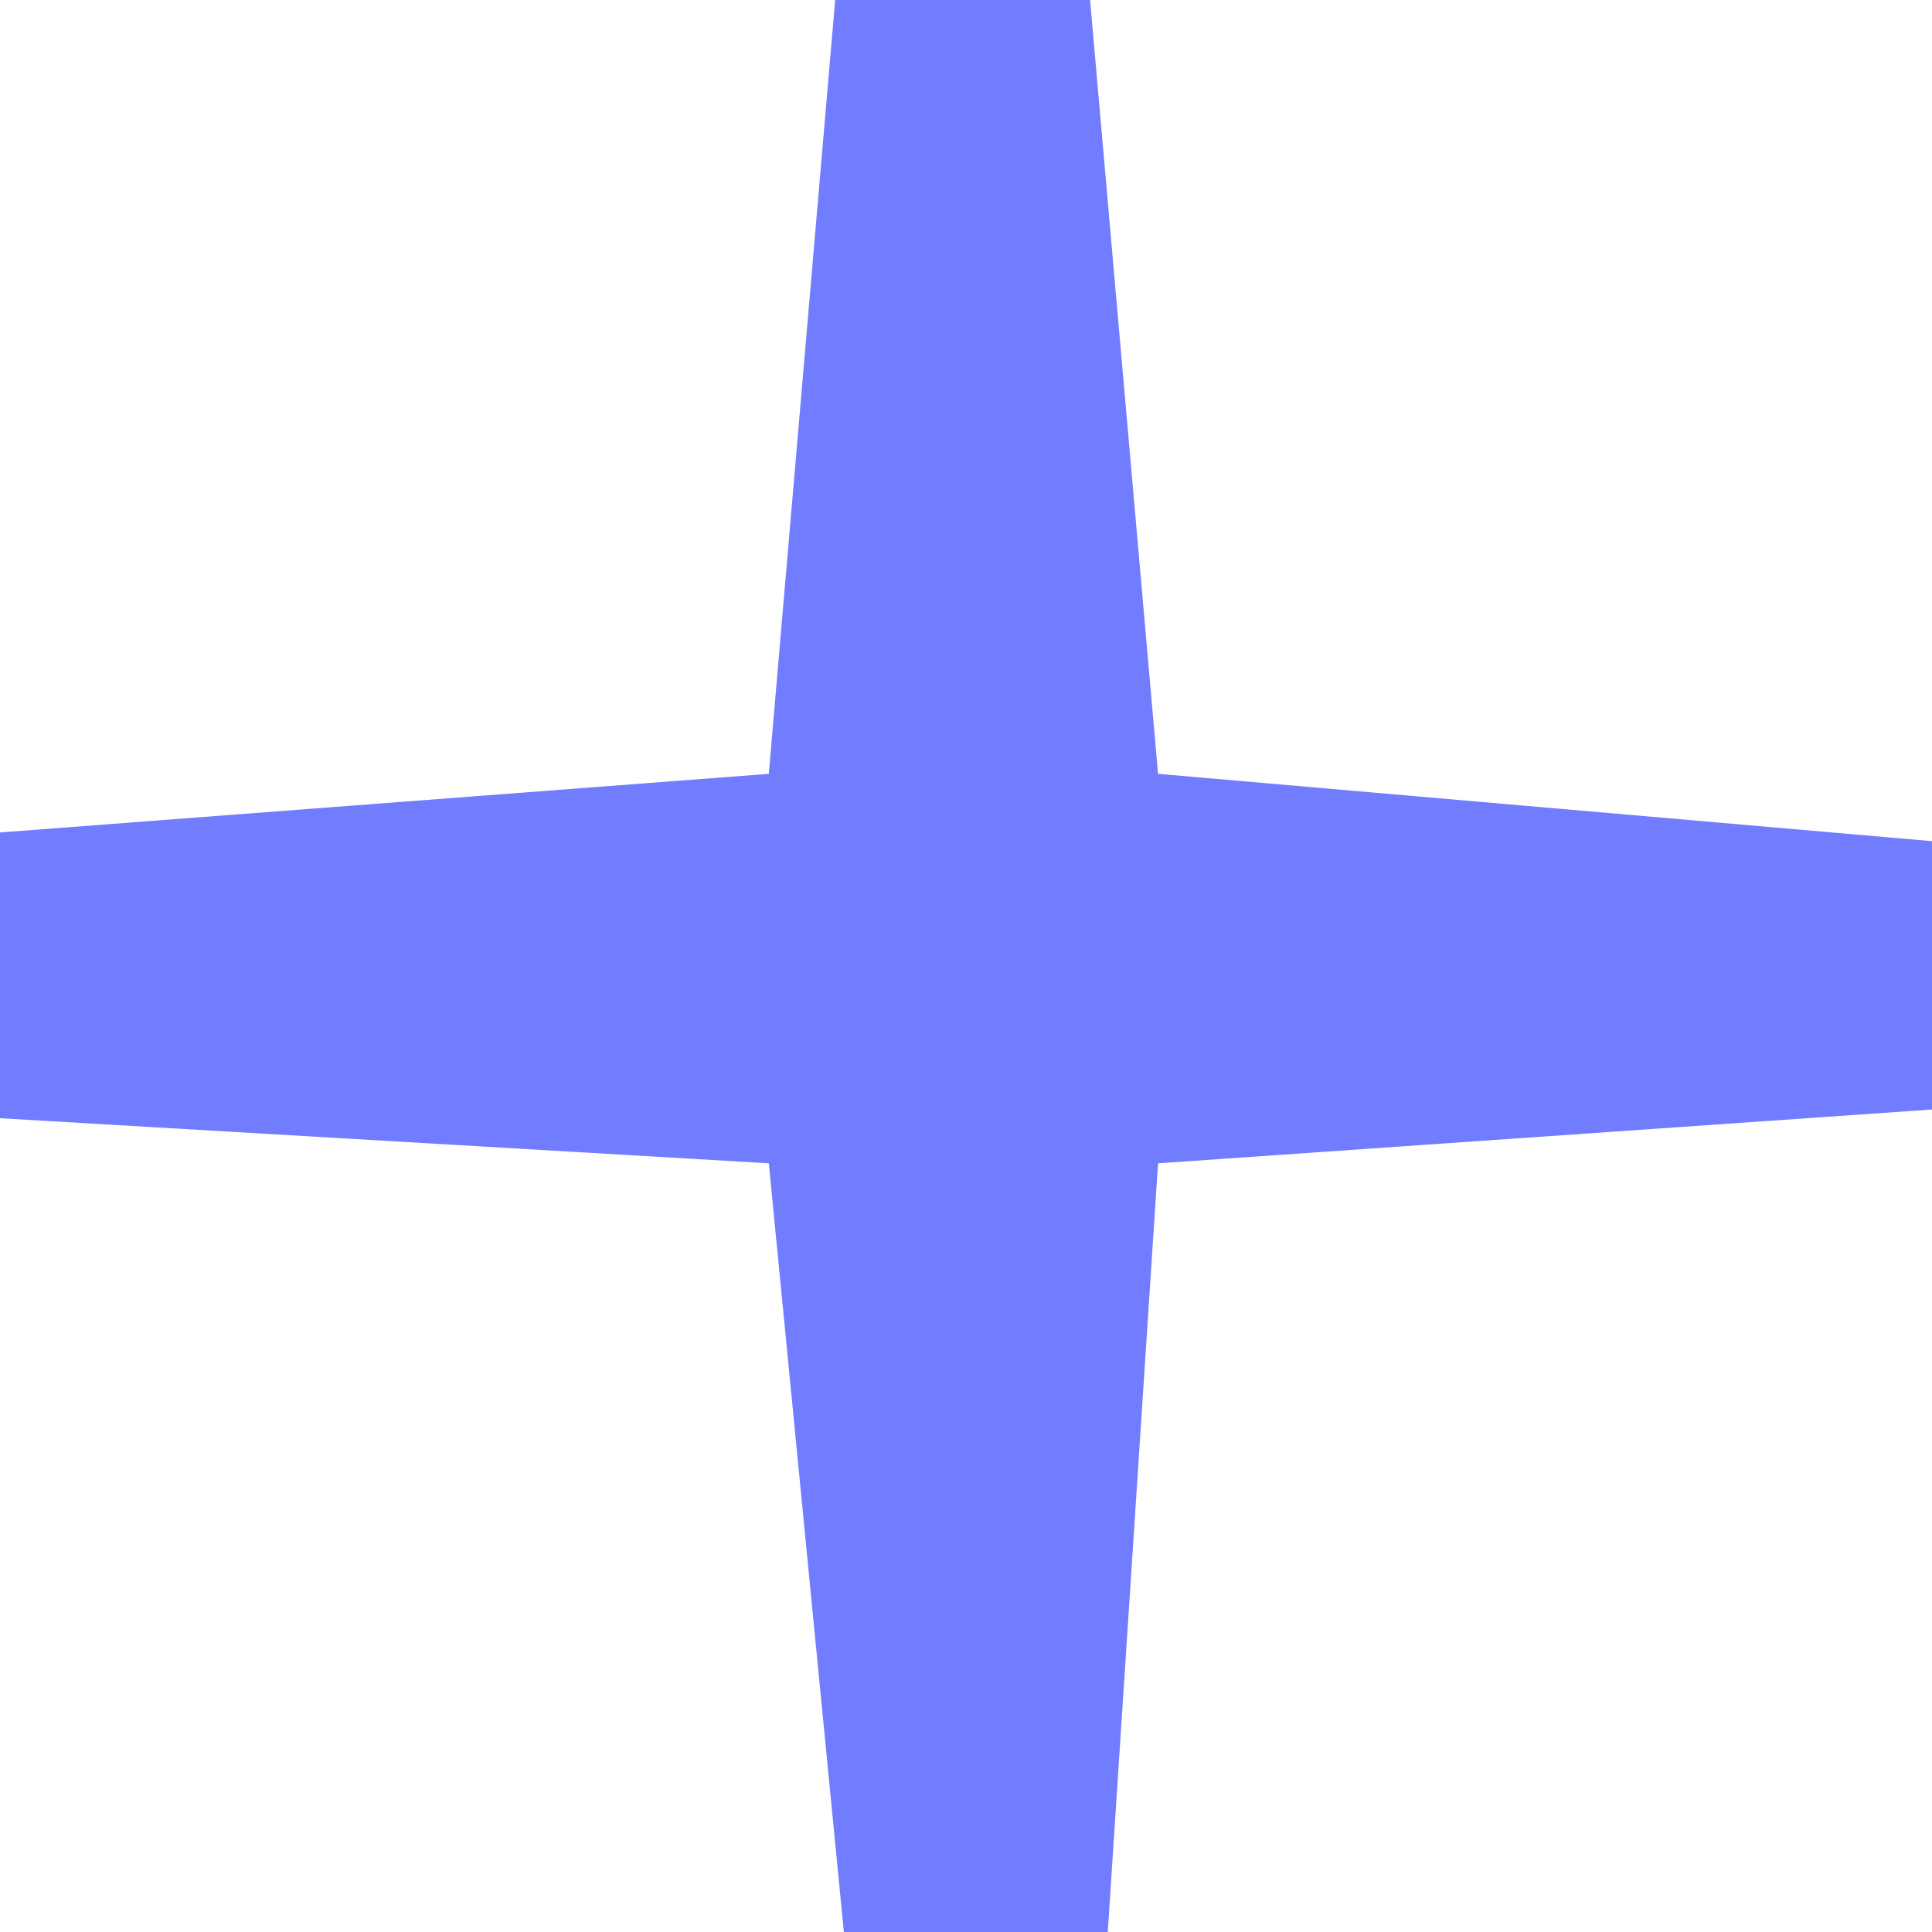
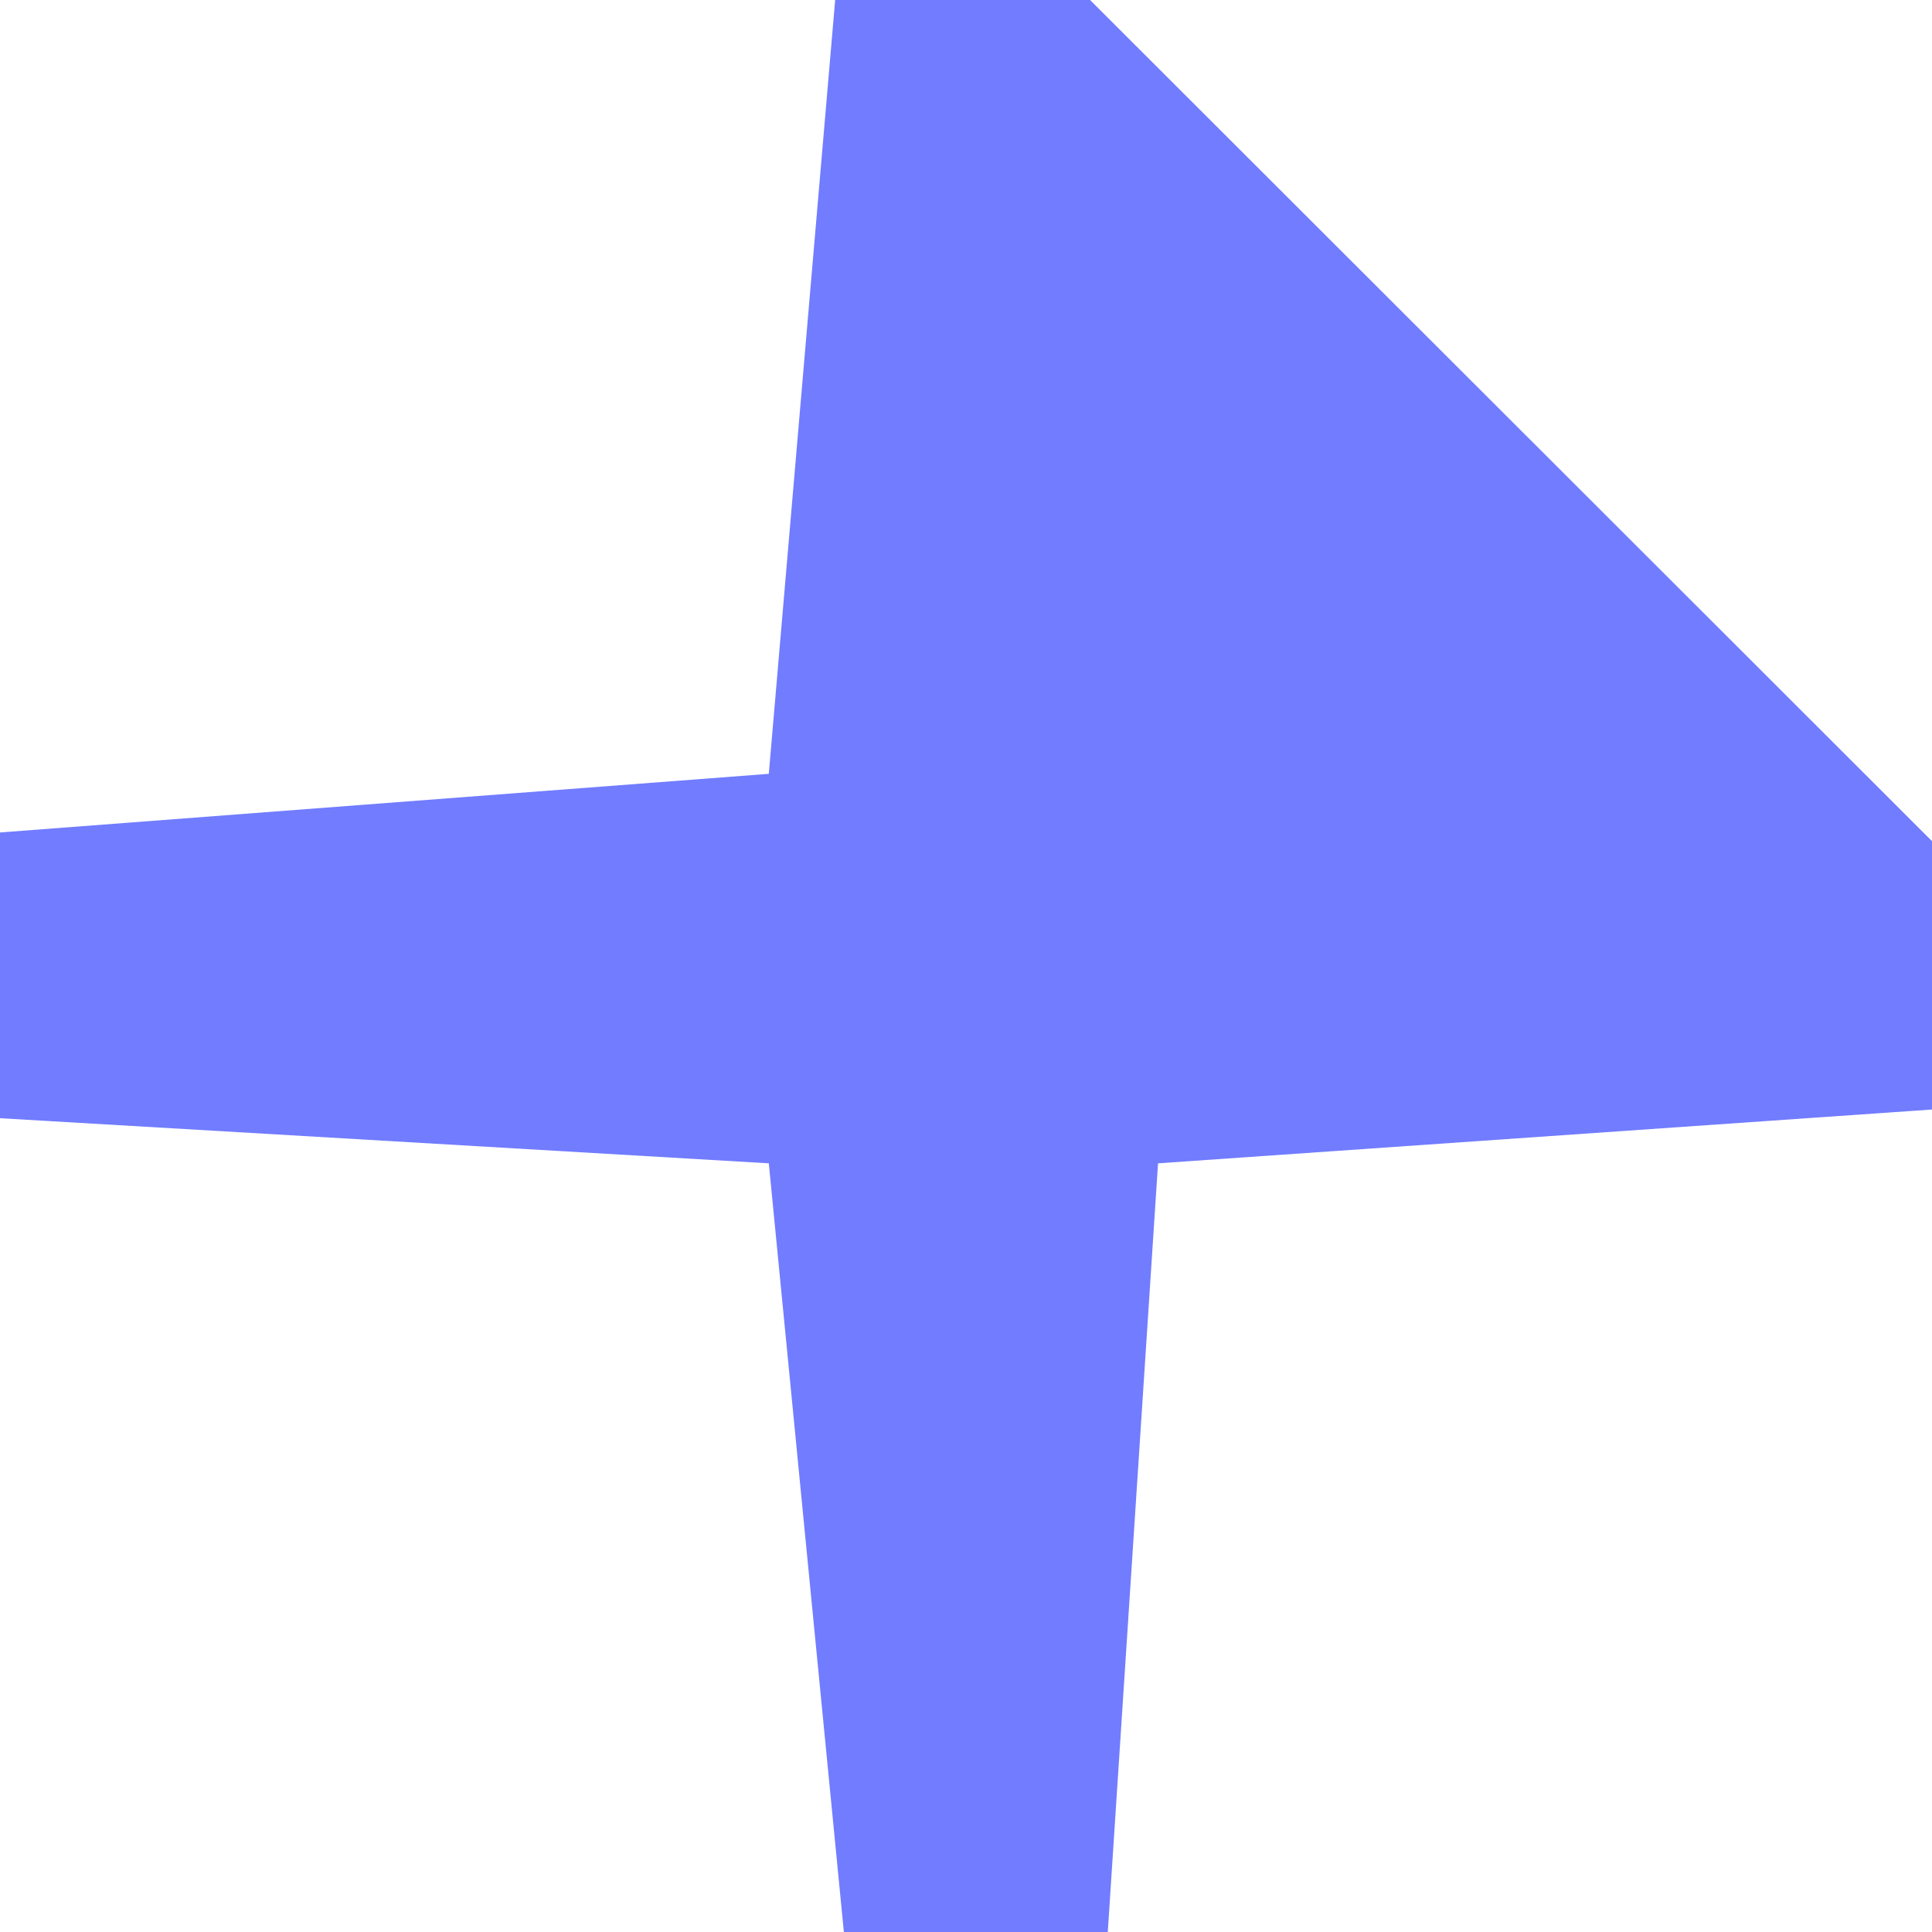
<svg xmlns="http://www.w3.org/2000/svg" width="60" height="60" viewBox="0 0 60 60" fill="none">
-   <path d="M60 34.457L35.964 36.128L34.403 60H26.207L23.876 36.128L0 34.727V25.853L23.876 24.032L25.937 0H33.853L35.964 24.032L60 26.123V34.447V34.457Z" fill="#717CFF" />
+   <path d="M60 34.457L35.964 36.128L34.403 60H26.207L23.876 36.128L0 34.727V25.853L23.876 24.032L25.937 0H33.853L60 26.123V34.447V34.457Z" fill="#717CFF" />
</svg>